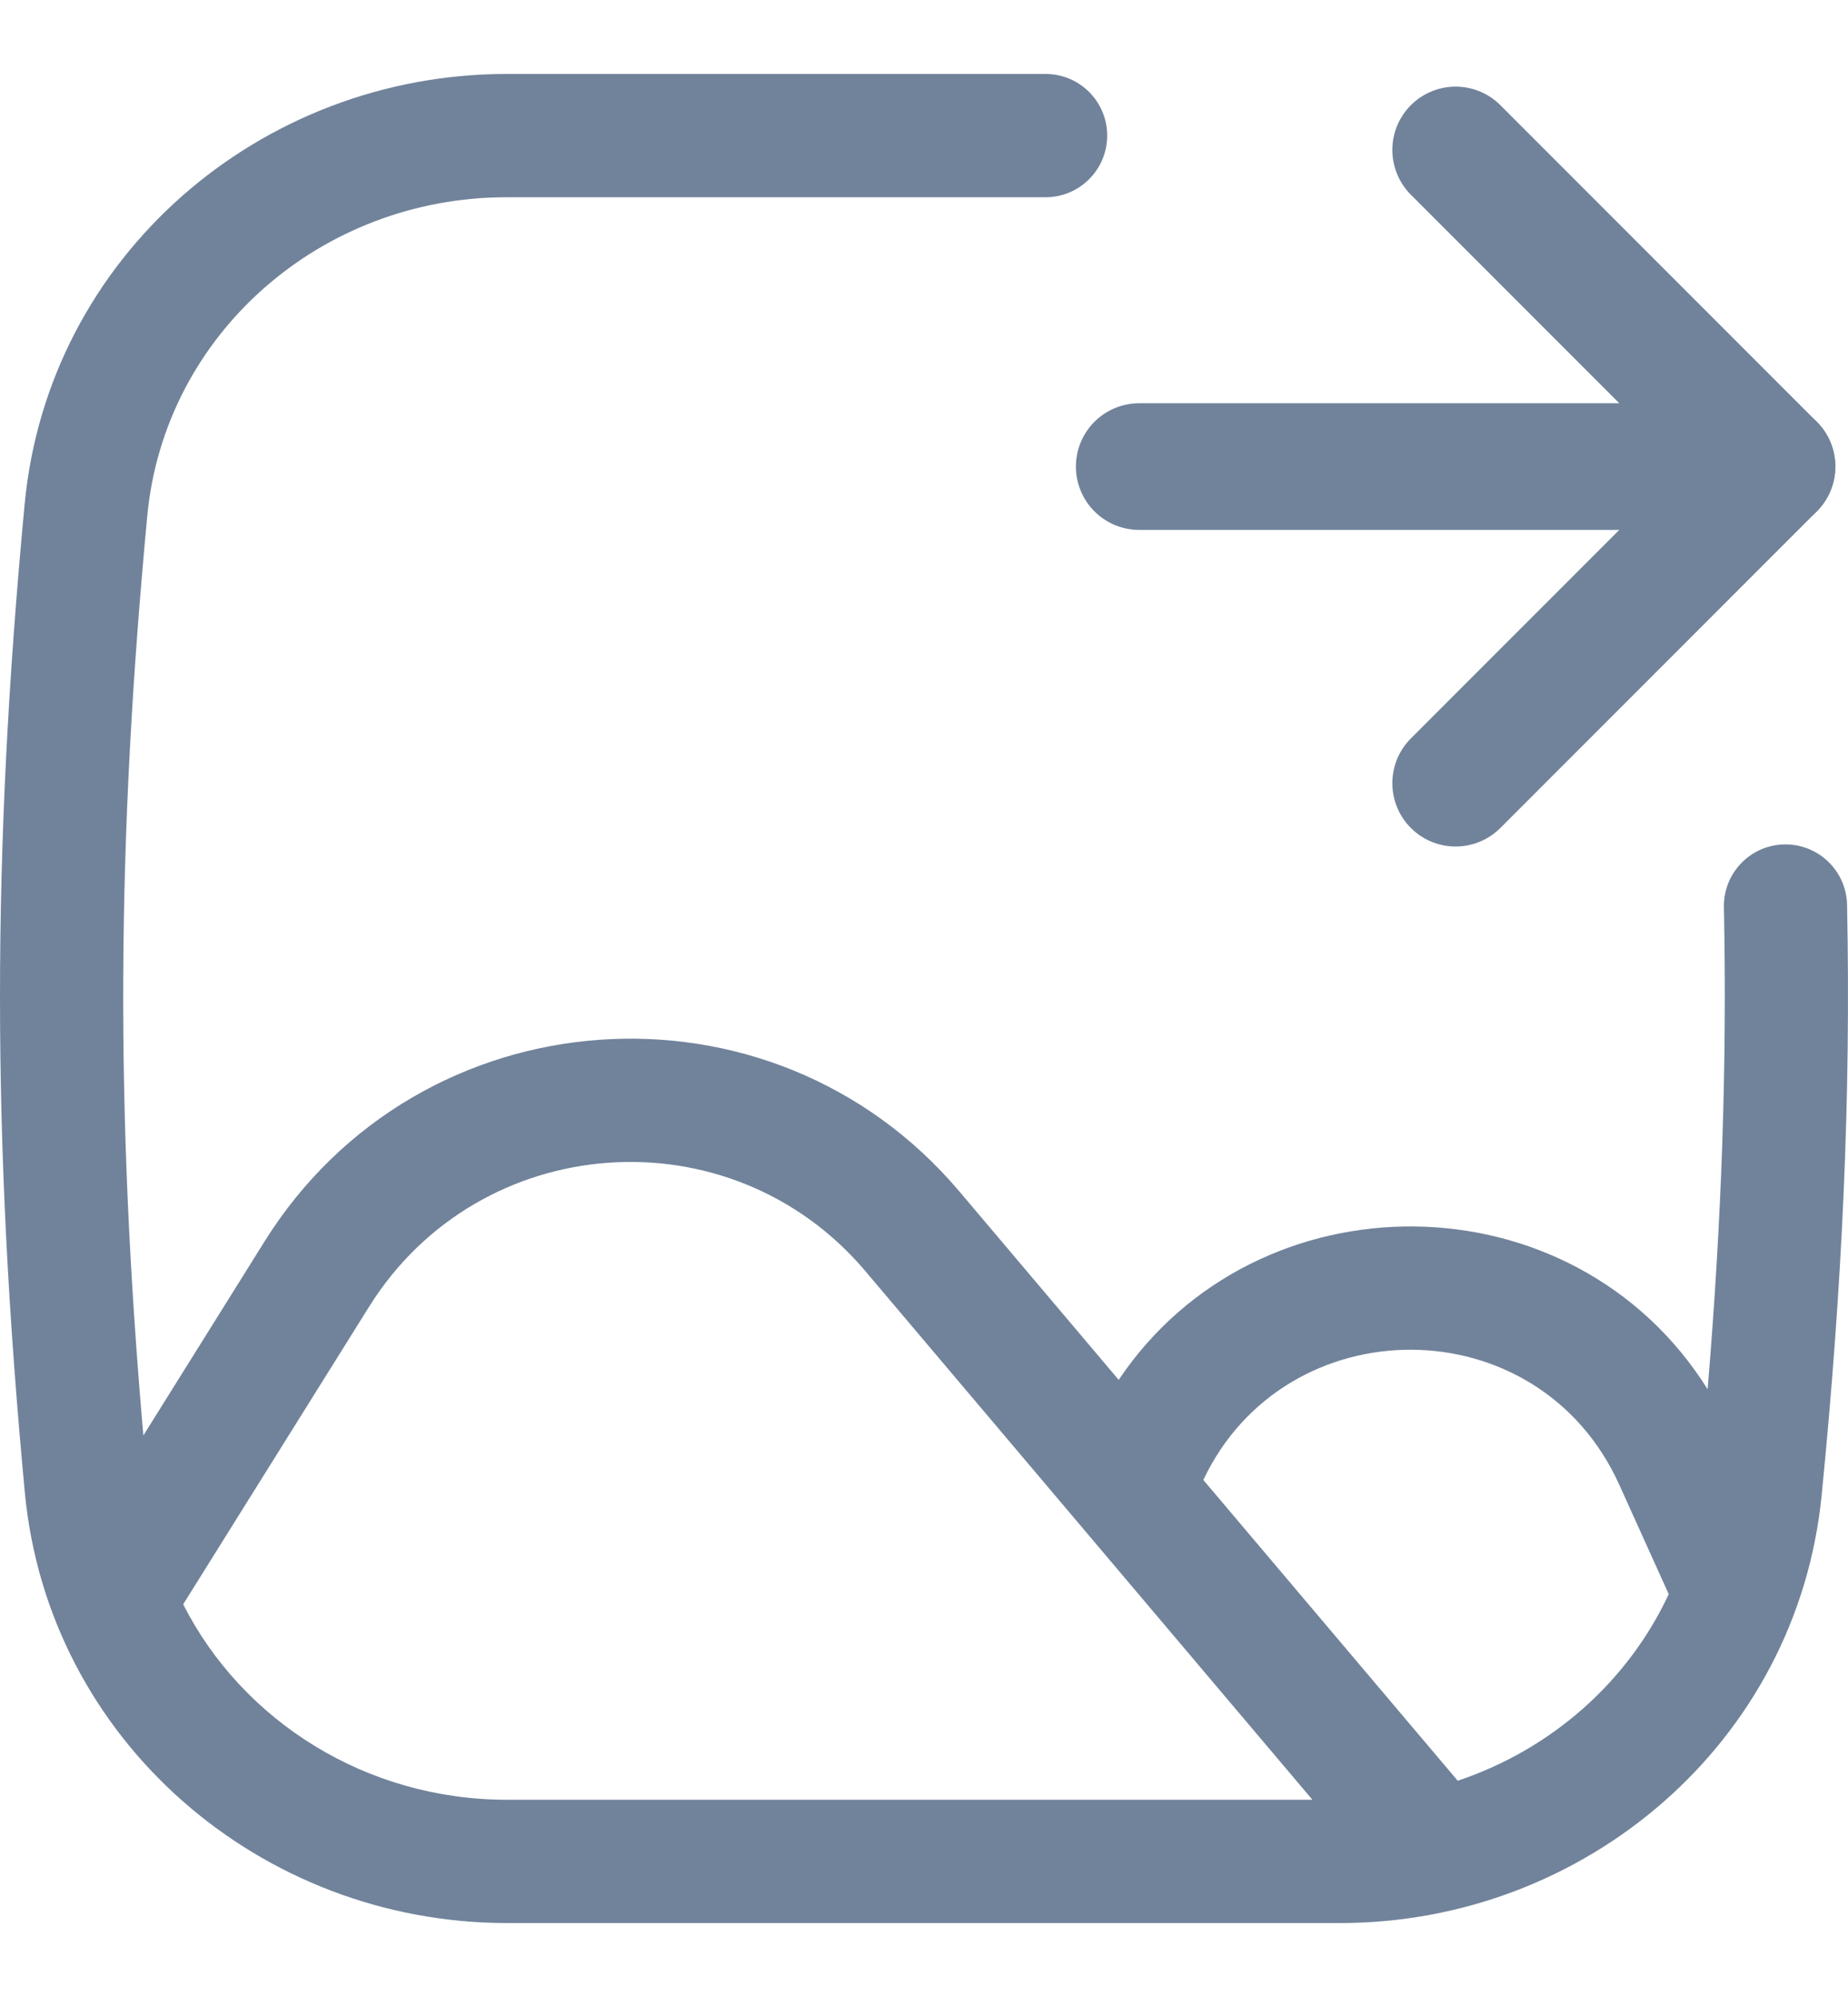
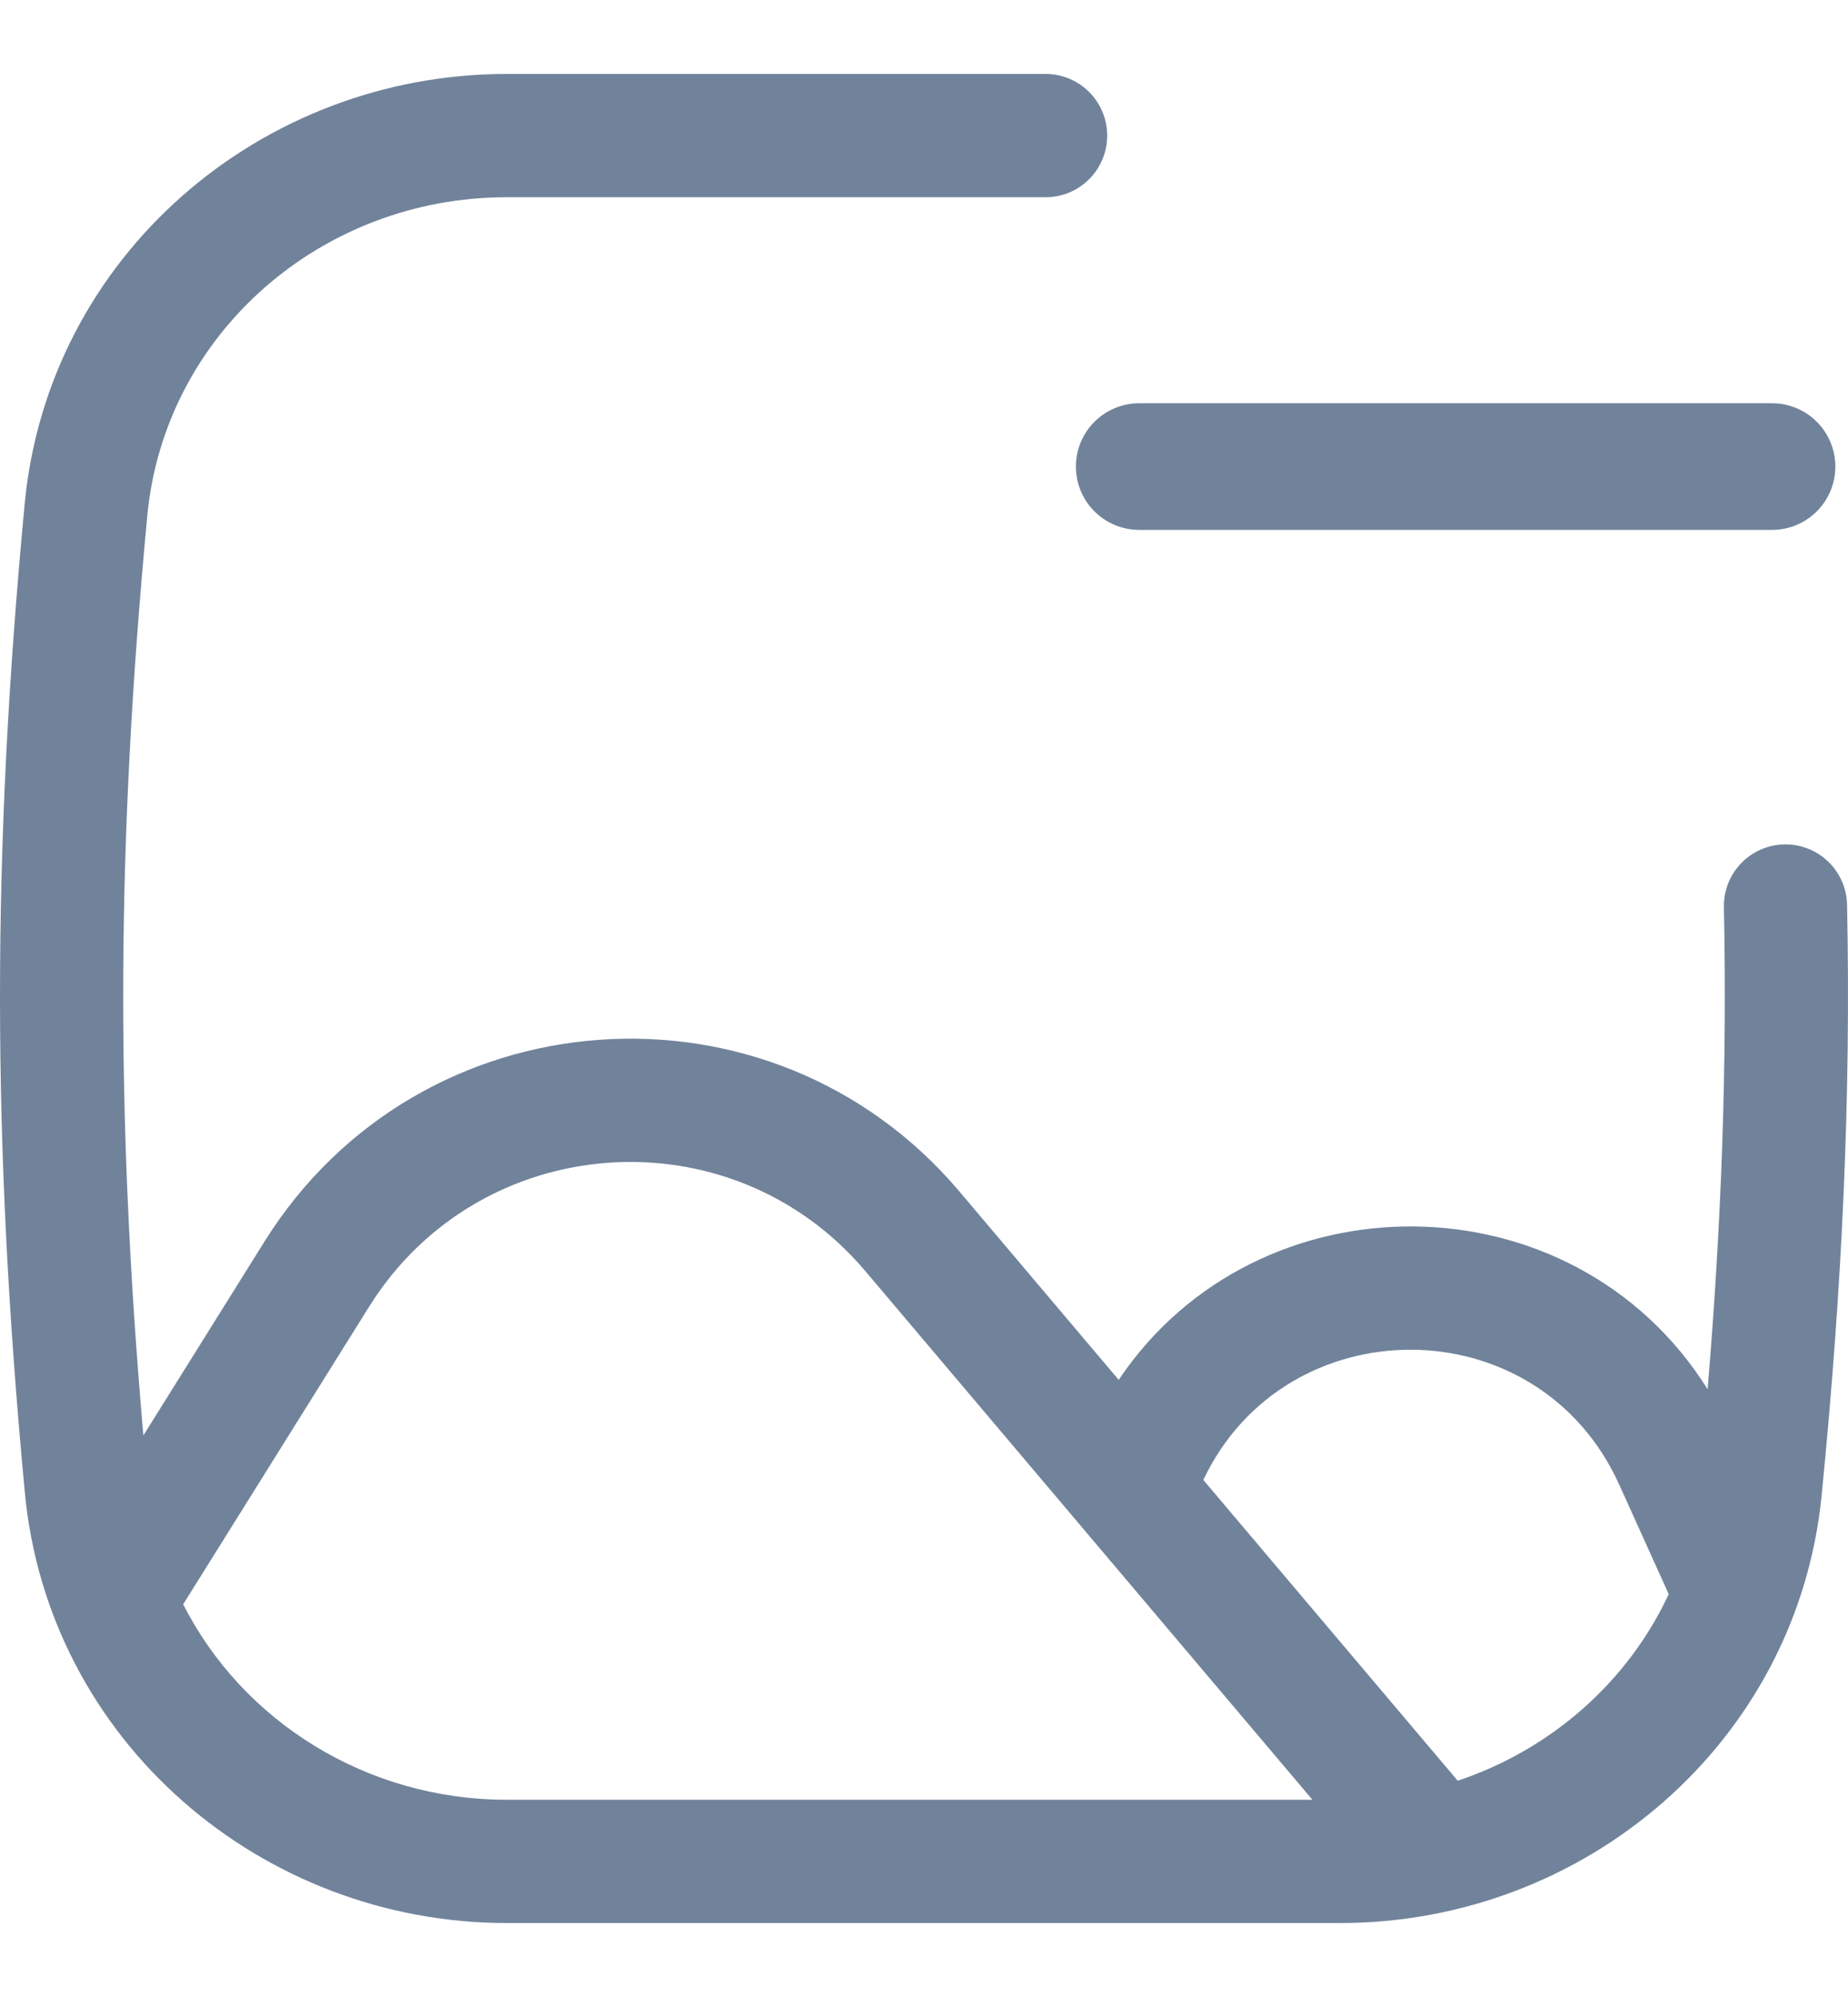
<svg xmlns="http://www.w3.org/2000/svg" width="50" height="54" viewBox="0 0 73 73" fill="none">
  <path fill-rule="evenodd" clip-rule="evenodd" d="M5.818 17.446C6.493 10.278 12.671 4.867 20.008 4.867H41.303C42.647 4.867 43.736 3.777 43.736 2.433C43.736 1.089 42.647 0 41.303 0H20.008C10.298 0 1.896 7.186 0.973 16.989C-0.328 30.8 -0.323 42.129 0.98 55.994C1.902 65.803 10.306 73 20.023 73H52.939C62.611 73 70.996 65.872 71.96 56.107C72.782 47.783 73.118 40.371 72.963 32.8C72.936 31.457 71.824 30.39 70.481 30.417C69.137 30.445 68.07 31.556 68.098 32.9C68.225 39.12 68.012 45.244 67.455 51.927C62.124 43.425 49.65 43.414 44.191 51.556L37.897 44.117C30.442 35.307 16.567 36.305 10.45 46.092L5.663 53.751C4.553 40.993 4.603 30.352 5.818 17.446ZM47.534 55.507L57.583 67.382C61.273 66.149 64.303 63.483 65.918 60.016L65.916 60.011L63.964 55.695C60.755 48.599 50.783 48.644 47.534 55.507ZM7.236 60.417C9.58 65.033 14.47 68.133 20.023 68.133H51.843L34.182 47.261C28.857 40.968 18.946 41.681 14.577 48.672L7.236 60.417Z" fill="#71839B" />
  <path d="M45 15.5L70 15.5" stroke="#71839B" stroke-width="5" stroke-linecap="round" stroke-linejoin="round" />
-   <path d="M57.5 28L70 15.5L57.5 3" stroke="#71839B" stroke-width="5" stroke-linecap="round" stroke-linejoin="round" />
</svg>